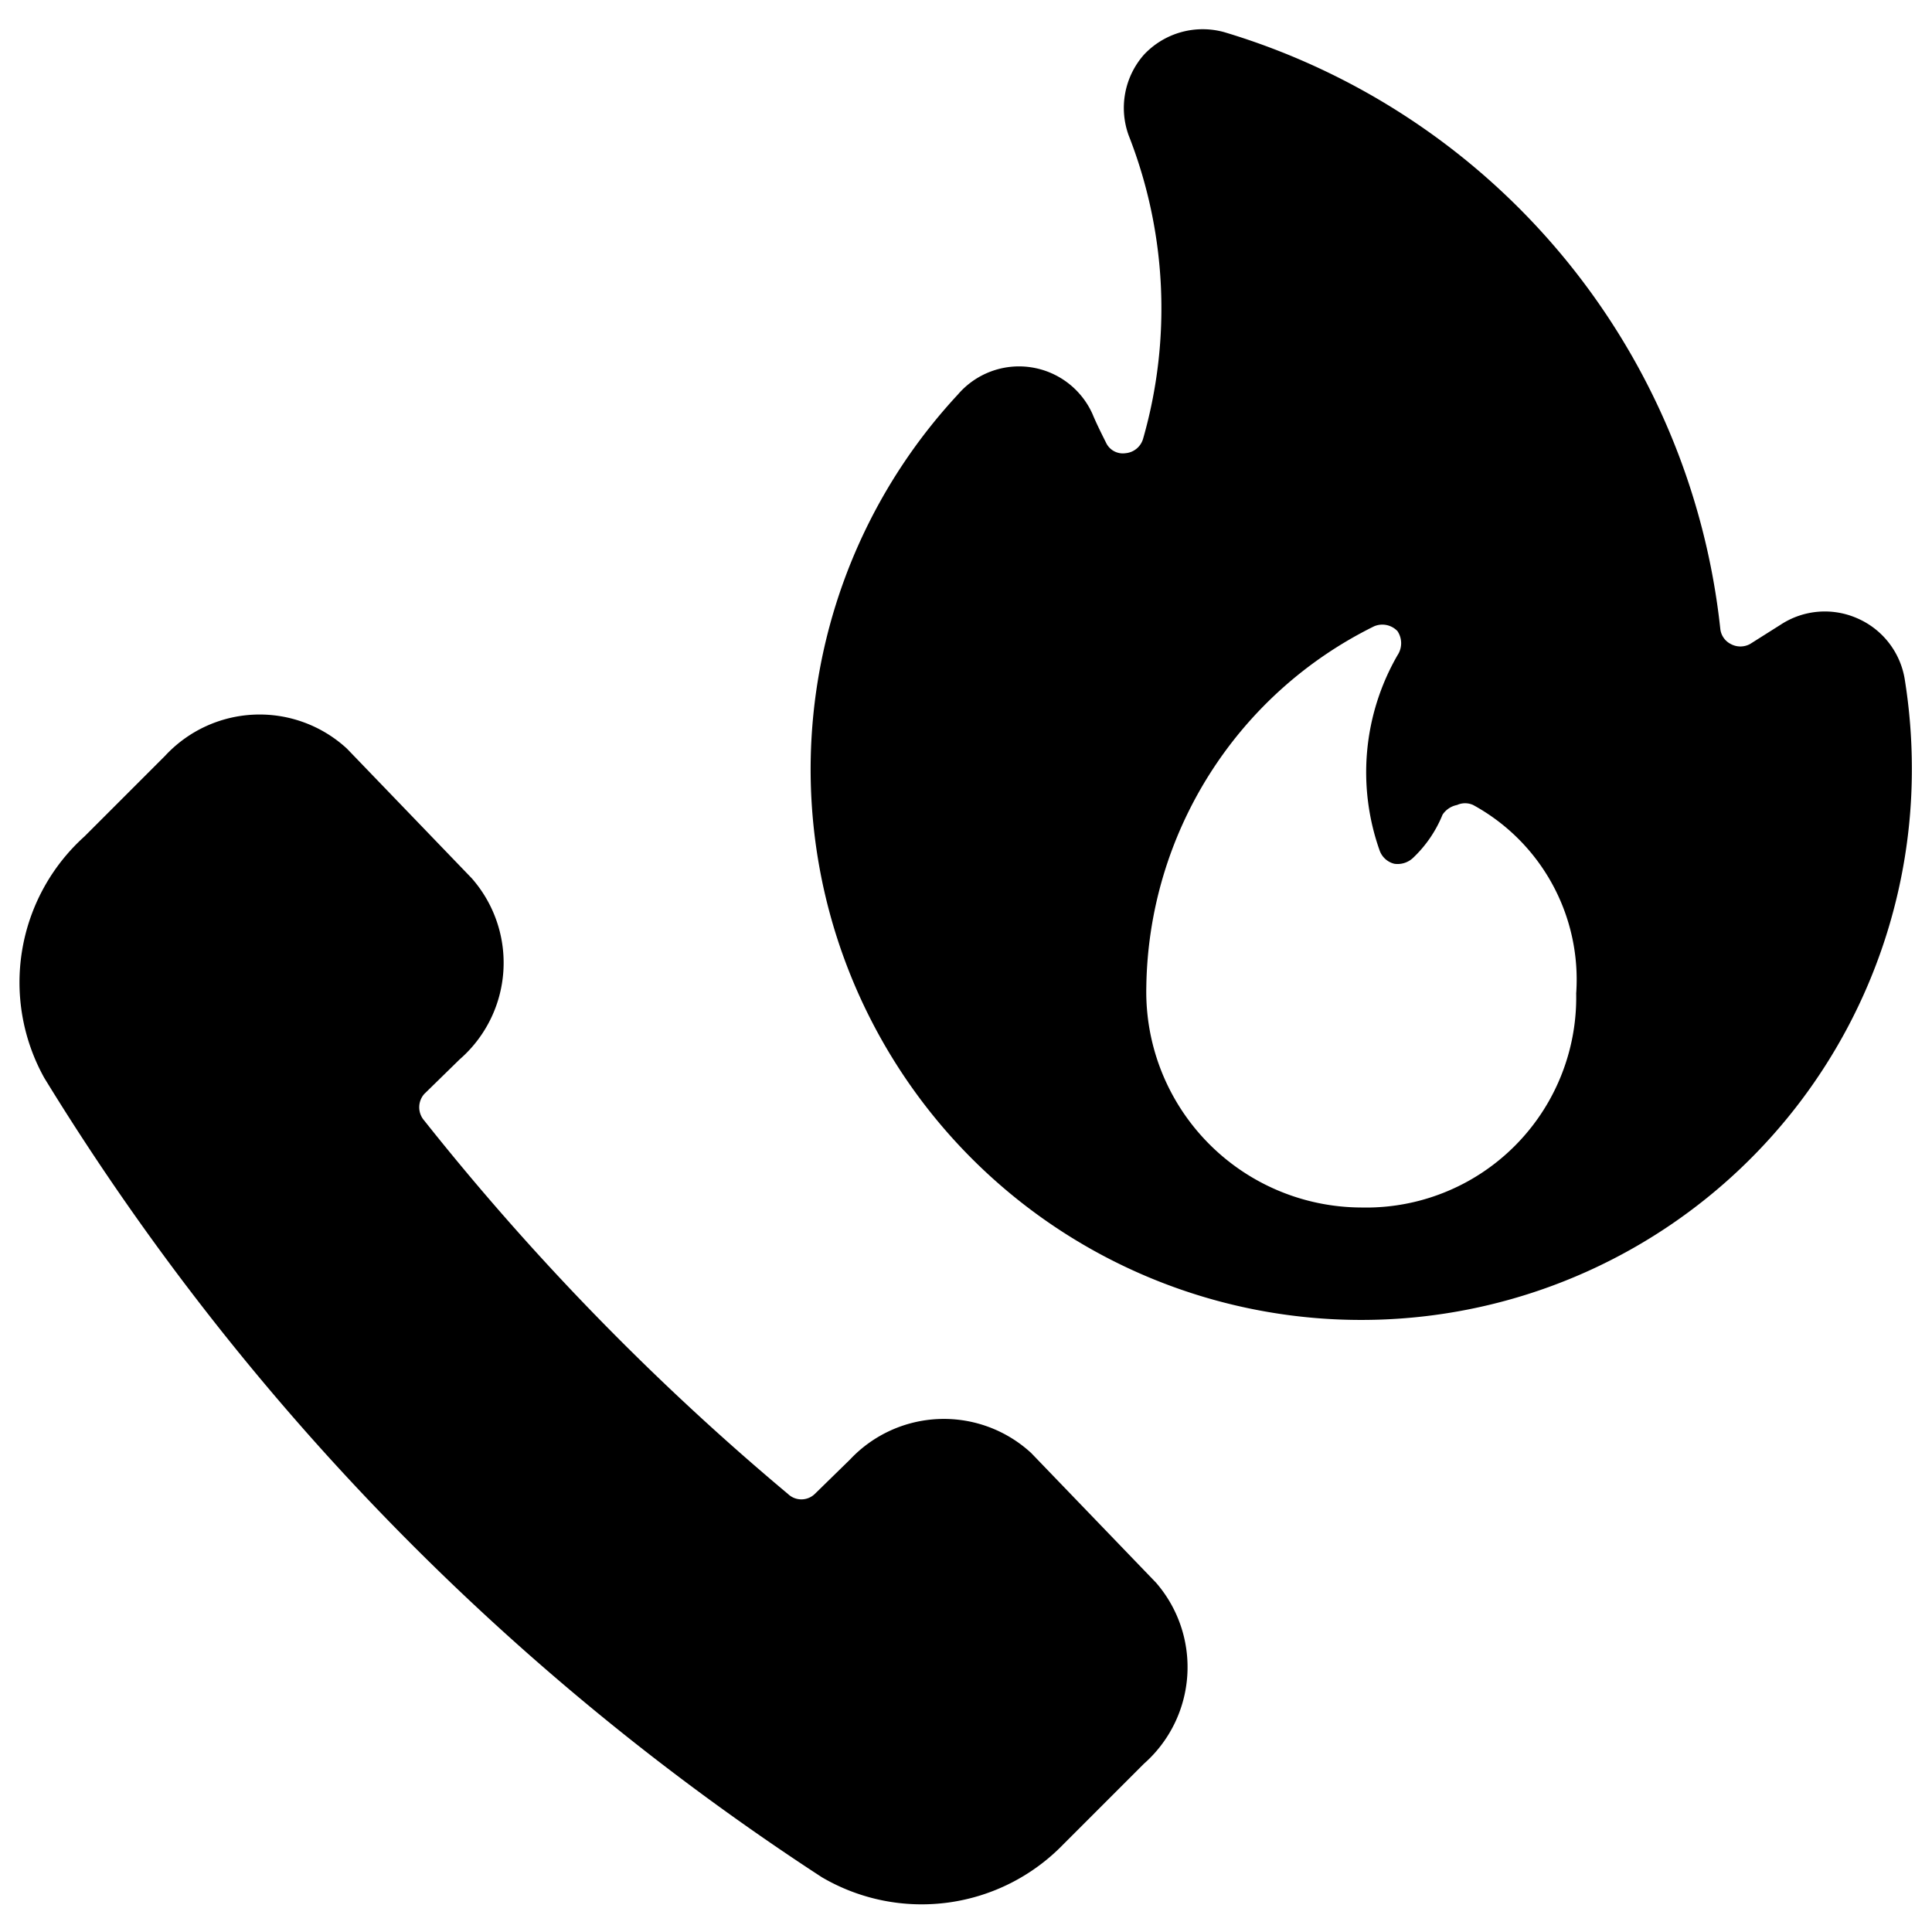
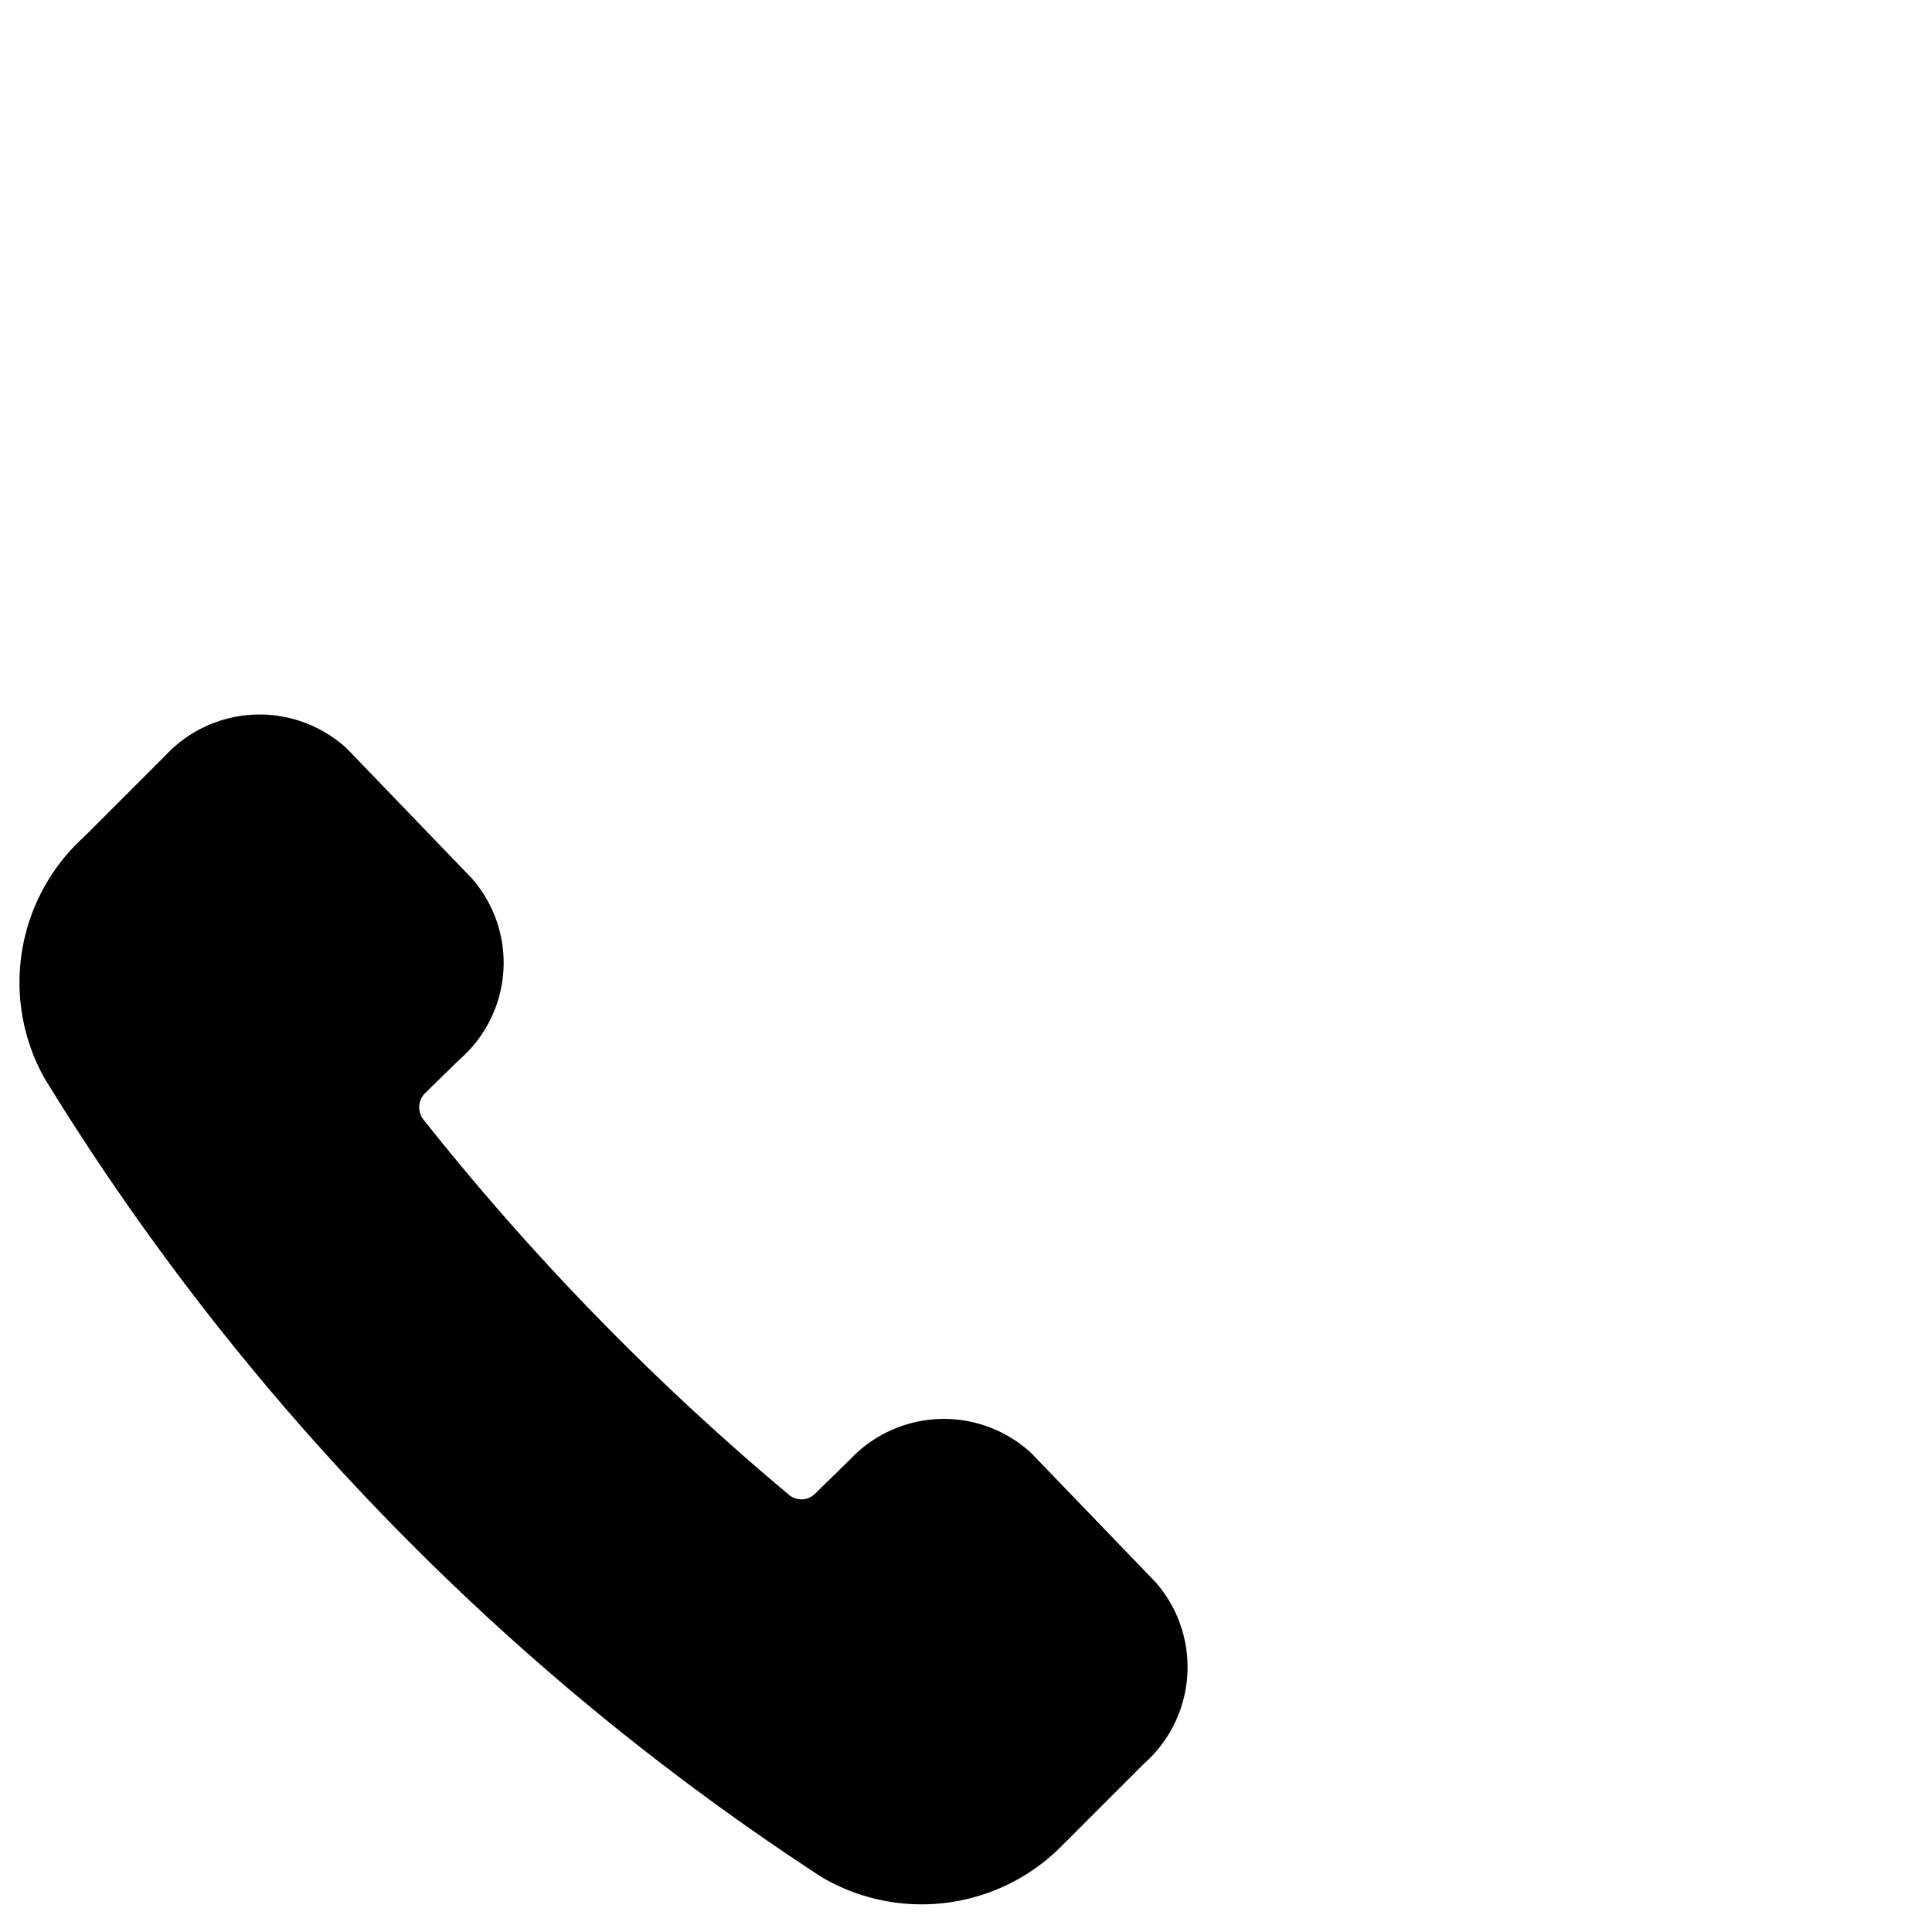
<svg xmlns="http://www.w3.org/2000/svg" viewBox="0 0 24 24">
  <g>
    <path d="M12.81 18.05a1.6 1.6 0 0 0 -2.25 0.08l-0.44 0.43a0.24 0.24 0 0 1 -0.33 0 32 32 0 0 1 -4.52 -4.64 0.25 0.25 0 0 1 0 -0.33l0.44 -0.43a1.59 1.59 0 0 0 0.15 -2.25L4.31 9.3a1.6 1.6 0 0 0 -2.26 0.09l-1 1a2.44 2.44 0 0 0 -0.5 3 31.47 31.47 0 0 0 9.66 9.93 2.45 2.45 0 0 0 3 -0.41l1 -1a1.6 1.6 0 0 0 0.15 -2.25Z" fill="#000000" stroke-width="1" />
-     <path d="M23.66 8.43a1 1 0 0 0 -0.59 -0.75 1 1 0 0 0 -0.95 0.08l-0.38 0.24a0.25 0.25 0 0 1 -0.24 0 0.24 0.24 0 0 1 -0.13 -0.19A8.71 8.71 0 0 0 15.21 0.4a1 1 0 0 0 -1 0.28 1 1 0 0 0 -0.19 1 5.88 5.88 0 0 1 0.18 3.77 0.25 0.25 0 0 1 -0.22 0.18 0.23 0.23 0 0 1 -0.24 -0.13c-0.06 -0.12 -0.12 -0.24 -0.17 -0.36a1 1 0 0 0 -1.67 -0.24 6.84 6.84 0 1 0 11.85 4.65 7 7 0 0 0 -0.09 -1.12ZM16.91 15a2.68 2.68 0 0 1 -2.67 -2.74 5.07 5.07 0 0 1 2.83 -4.48 0.26 0.26 0 0 1 0.29 0.06 0.27 0.27 0 0 1 0 0.3 2.91 2.91 0 0 0 -0.22 2.43 0.26 0.26 0 0 0 0.18 0.16 0.28 0.28 0 0 0 0.23 -0.07 1.53 1.53 0 0 0 0.37 -0.54 0.28 0.28 0 0 1 0.18 -0.12 0.24 0.24 0 0 1 0.2 0 2.47 2.47 0 0 1 1.28 2.34A2.61 2.61 0 0 1 16.91 15Z" fill="#000000" stroke-width="1" />
  </g>
</svg>